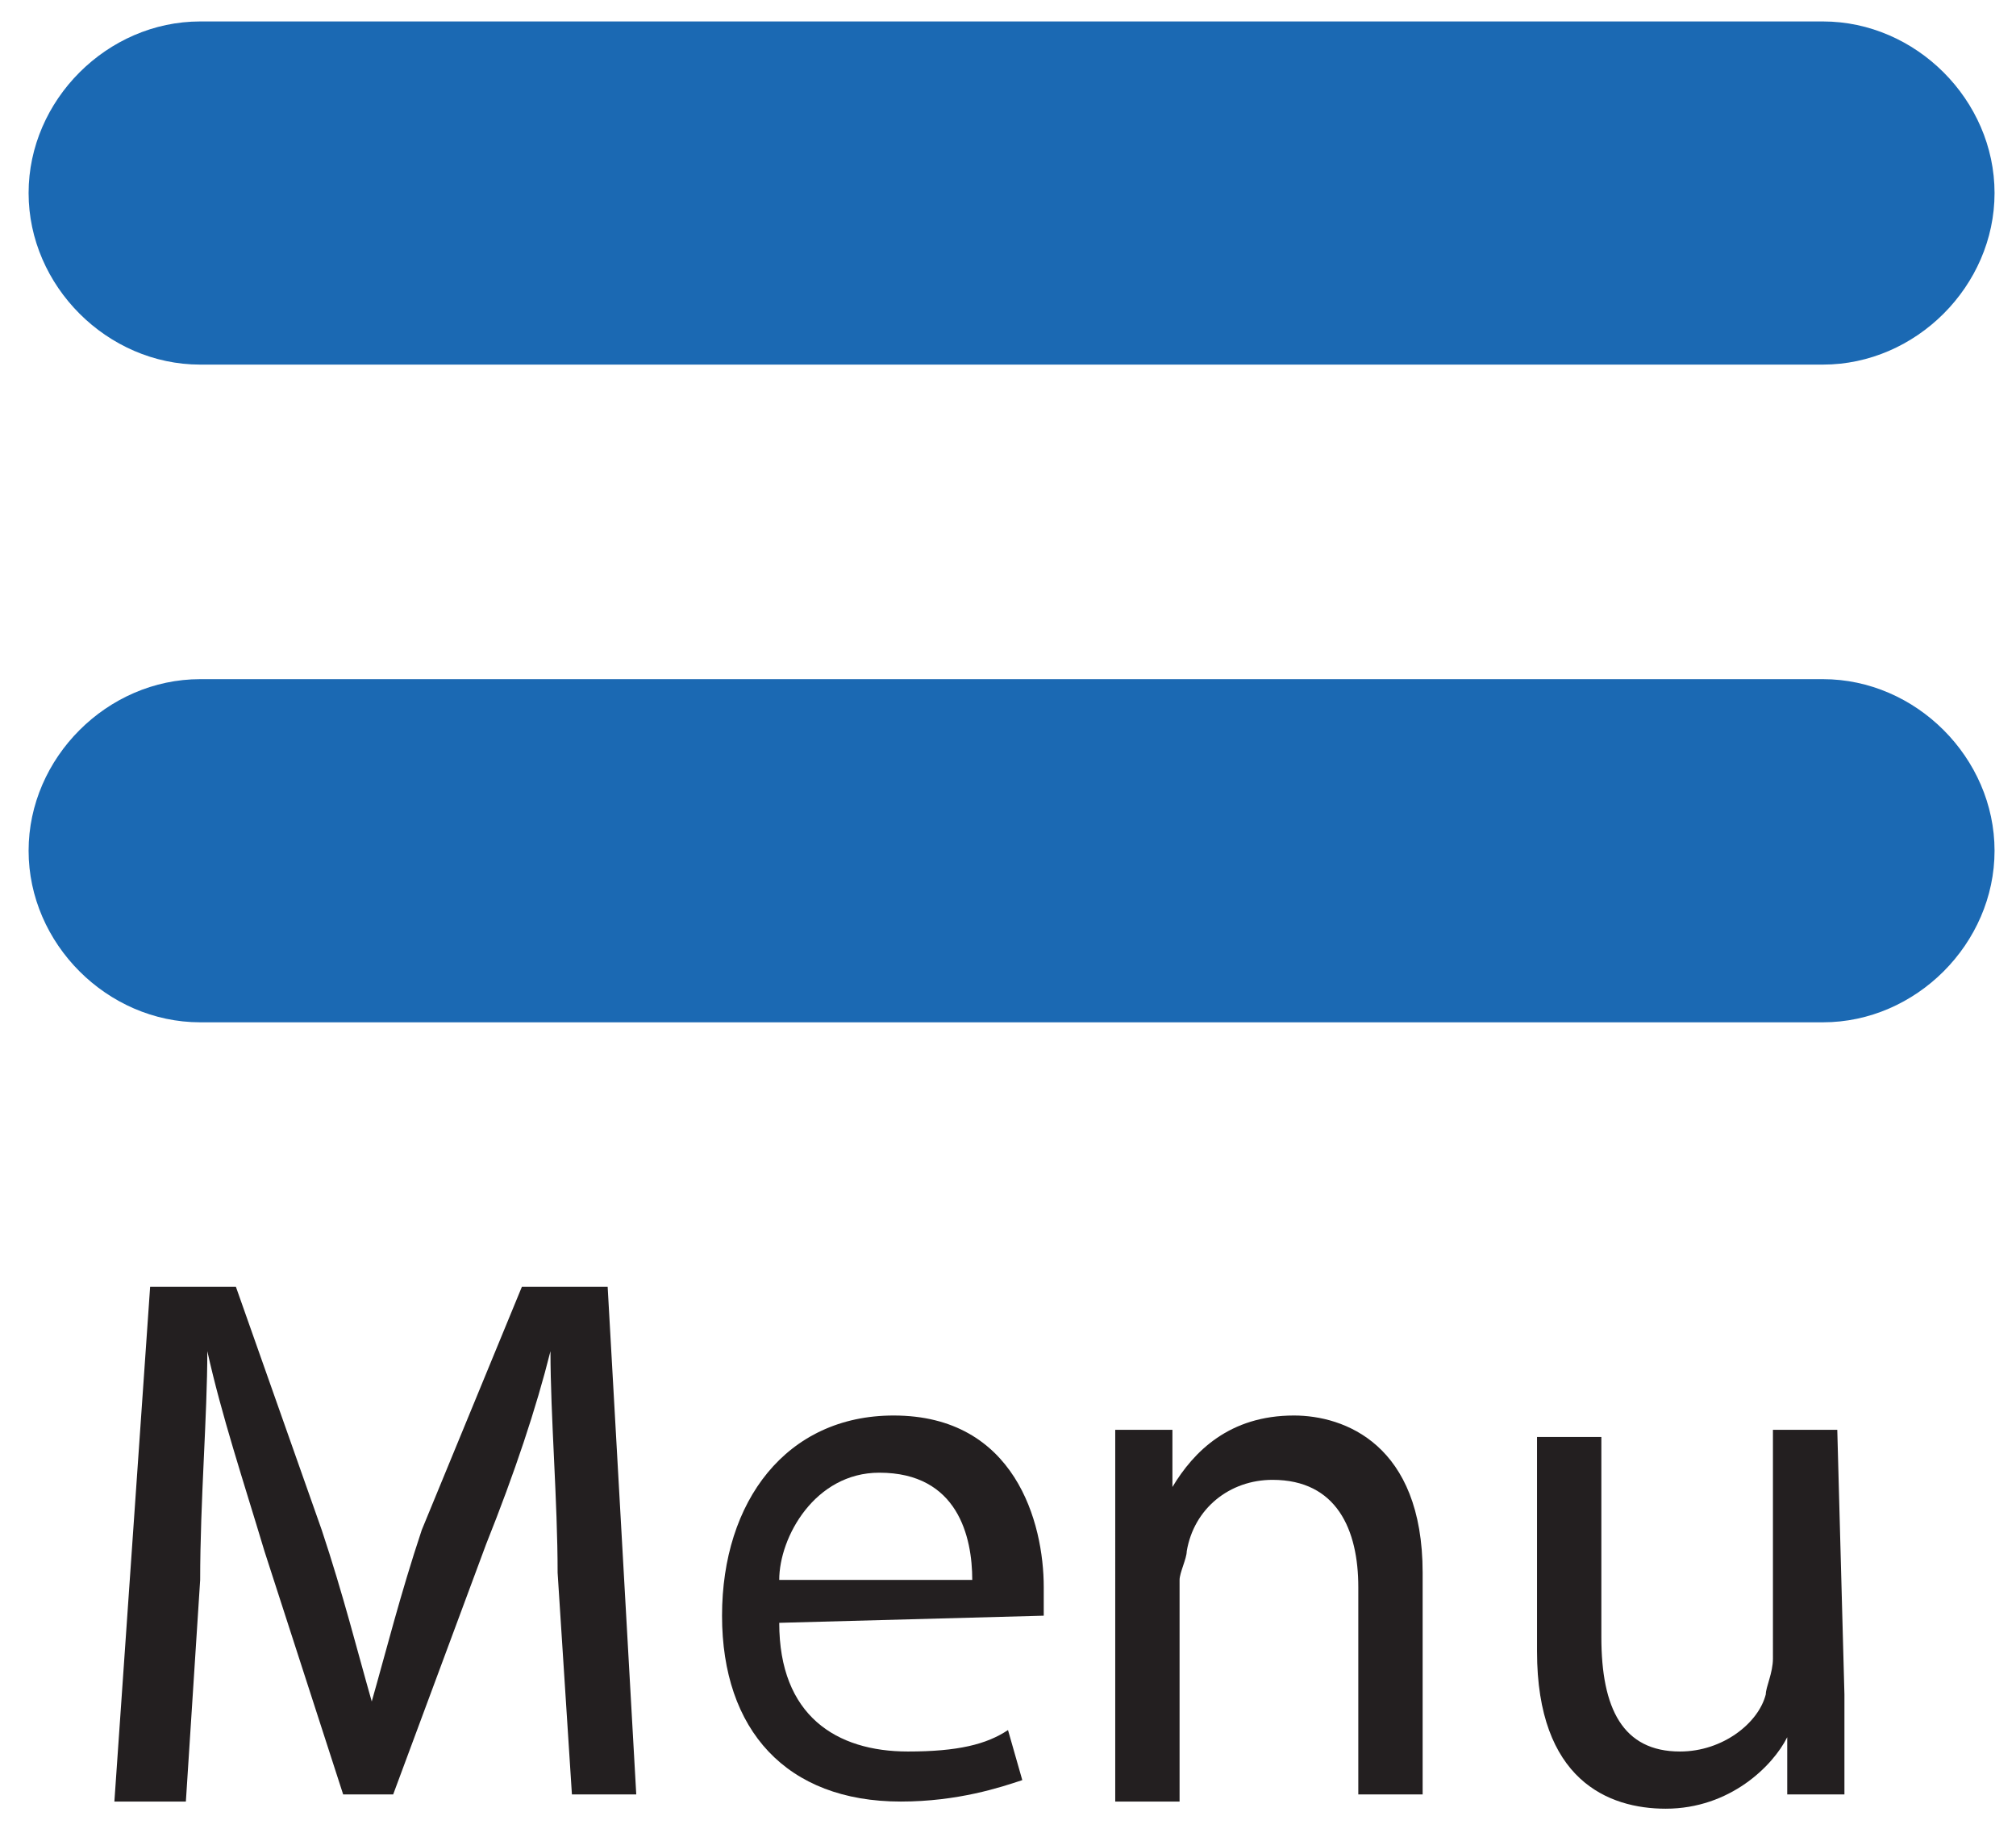
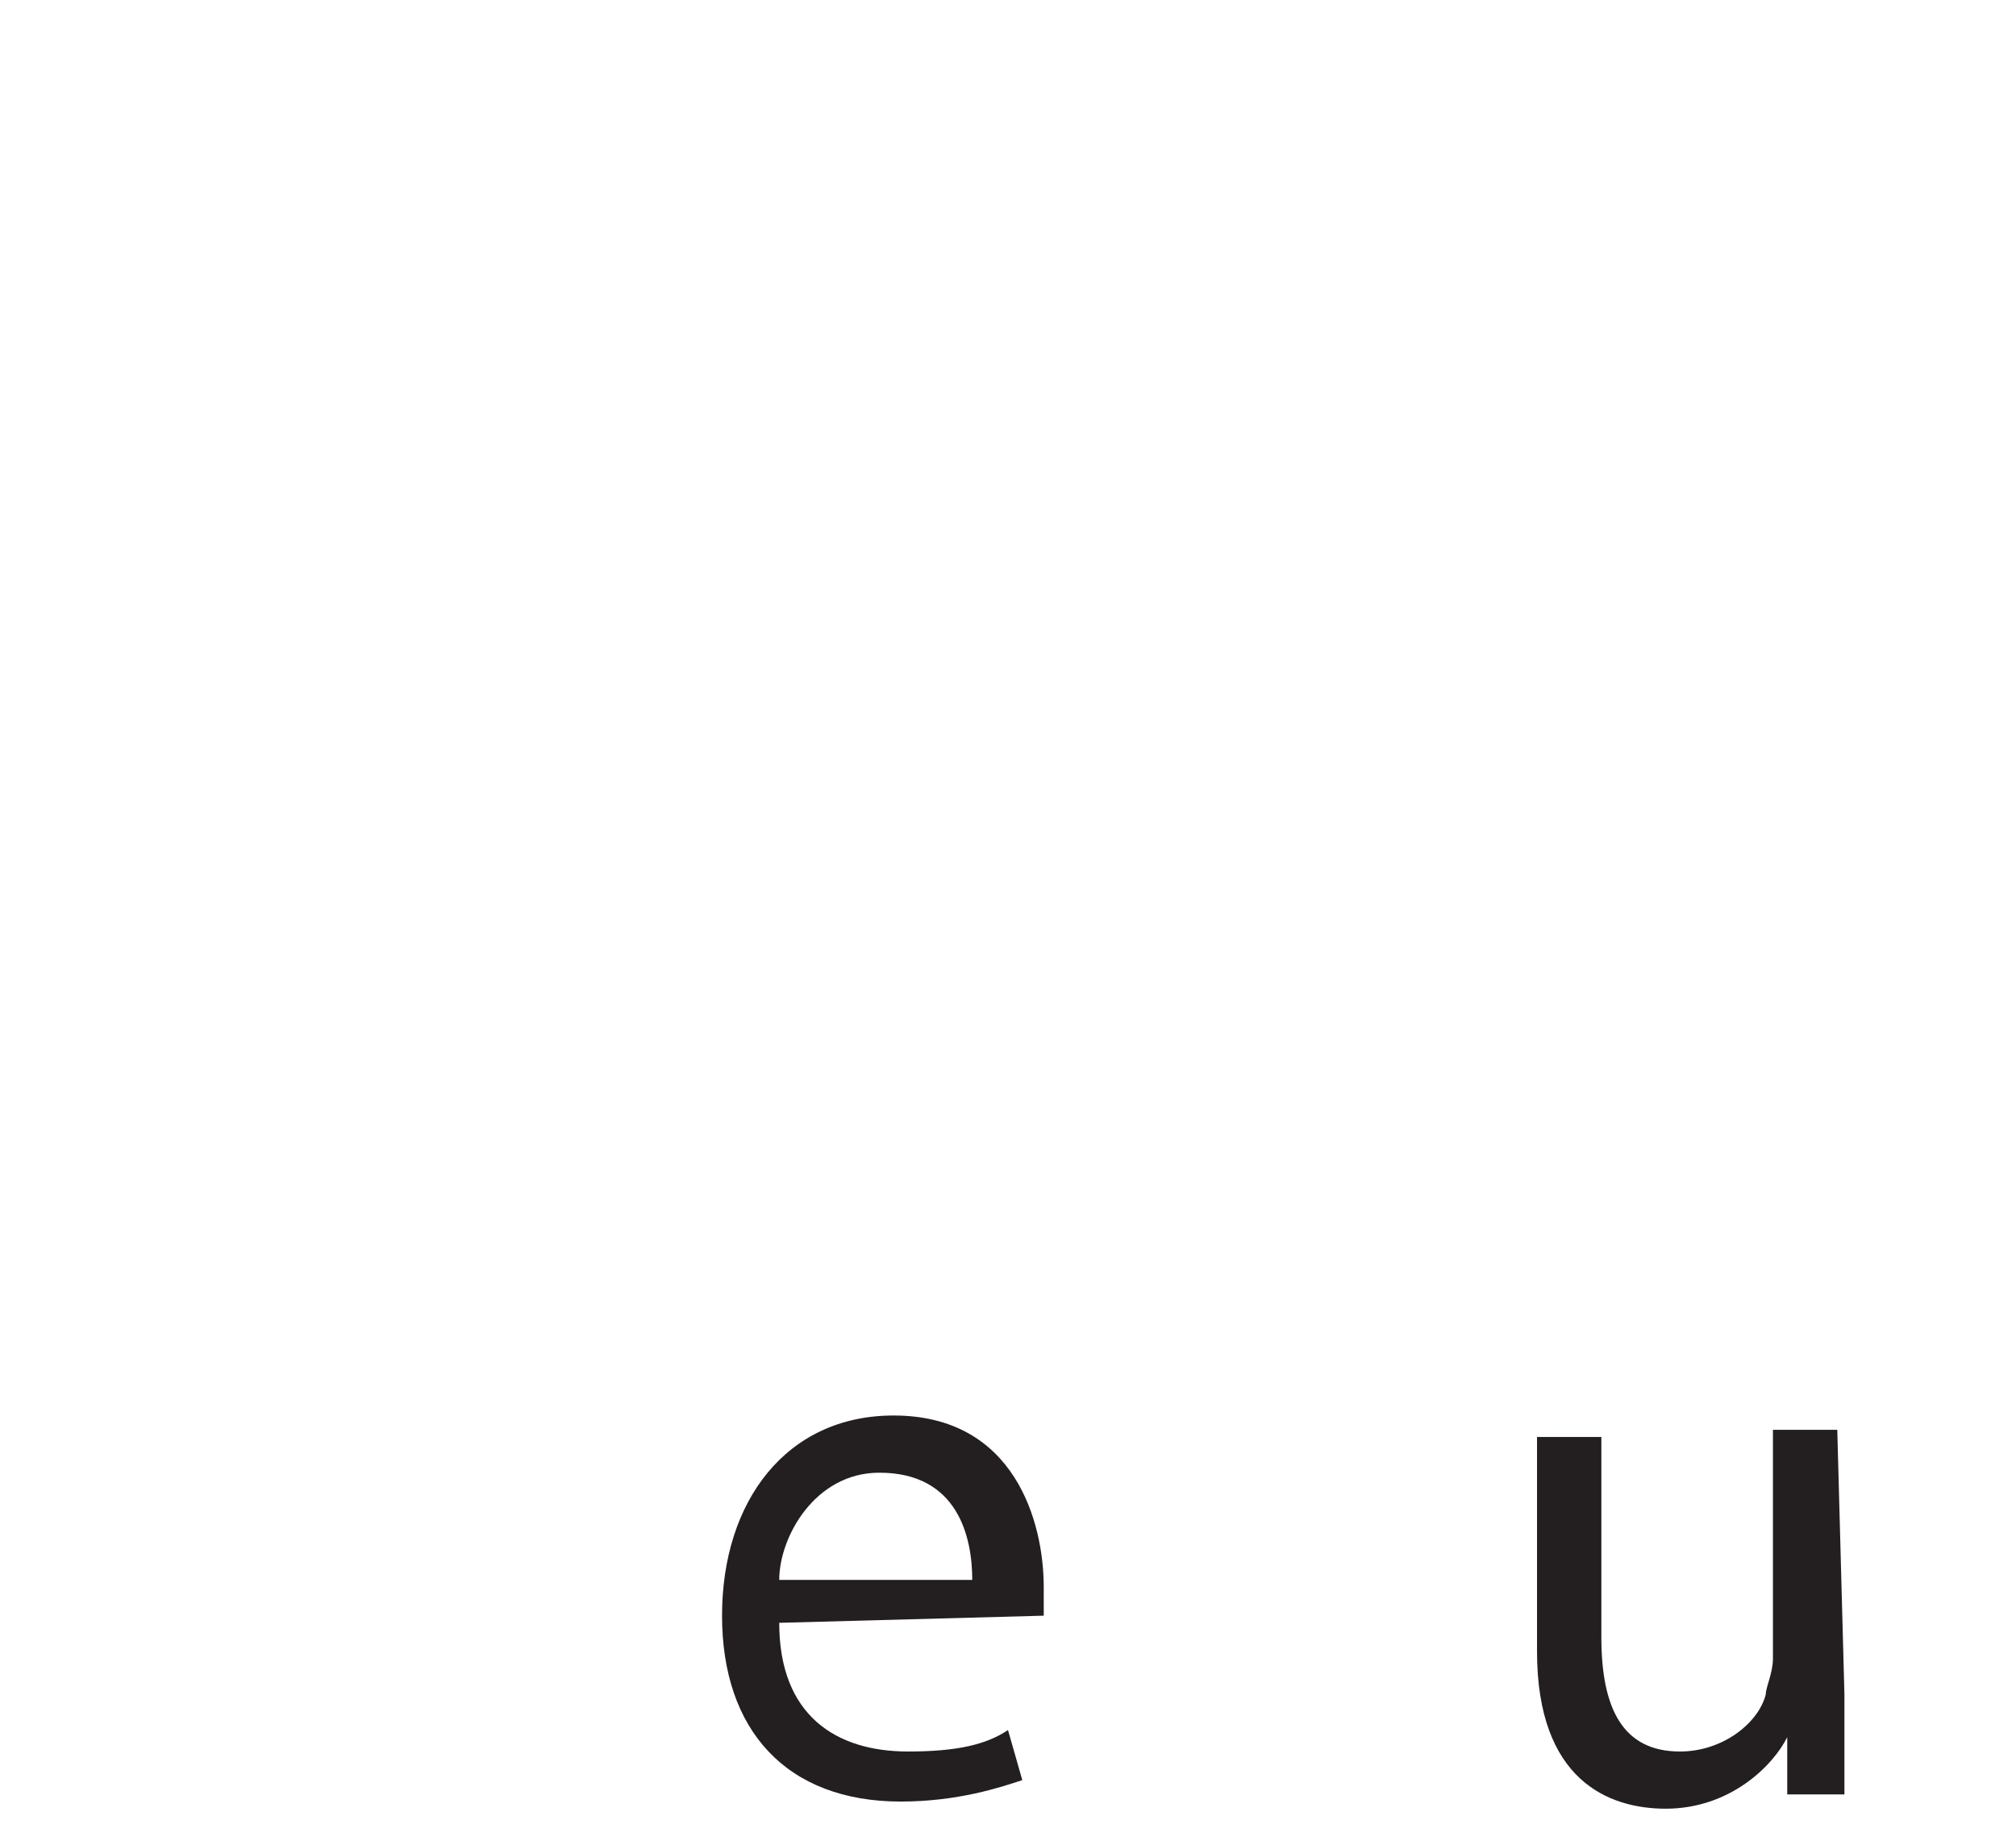
<svg xmlns="http://www.w3.org/2000/svg" version="1.1" id="Layer_1" x="0px" y="0px" viewBox="0 0 28.2 25.7" style="enable-background:new 0 0 28.2 25.7;" xml:space="preserve">
  <style type="text/css">
	.st0{fill:#1B69B3;}
	.st1{fill:#231F20;}
</style>
-   <path class="st0" d="M0.4,2.7c0,1.3,1.1,2.4,2.4,2.4h22.7c1.3,0,2.4-1.1,2.4-2.4s-1.1-2.4-2.4-2.4H2.8C1.5,0.3,0.4,1.4,0.4,2.7  L0.4,2.7z" />
-   <path class="st0" d="M2.8,14.3h22.7c1.3,0,2.4-1.1,2.4-2.4s-1.1-2.4-2.4-2.4H2.8c-1.3,0-2.4,1.1-2.4,2.4S1.5,14.3,2.8,14.3L2.8,14.3  z" />
  <g>
-     <path class="st1" d="M7.8,22c0-1-0.1-2.2-0.1-3.1h0c-0.2,0.8-0.5,1.7-0.9,2.7l-1.3,3.5H4.8l-1.1-3.4c-0.3-1-0.6-1.9-0.8-2.8h0   c0,0.9-0.1,2.1-0.1,3.2l-0.2,3.1H1.6L2.1,18h1.2l1.2,3.4c0.3,0.9,0.5,1.7,0.7,2.4h0c0.2-0.7,0.4-1.5,0.7-2.4L7.3,18h1.2l0.4,7.1H8   L7.8,22L7.8,22z" />
    <path class="st1" d="M10.9,22.7c0,1.3,0.8,1.8,1.8,1.8c0.7,0,1.1-0.1,1.4-0.3l0.2,0.7c-0.3,0.1-0.9,0.3-1.7,0.3   c-1.6,0-2.5-1-2.5-2.6s0.9-2.8,2.4-2.8c1.7,0,2.1,1.5,2.1,2.4c0,0.2,0,0.3,0,0.4L10.9,22.7L10.9,22.7z M13.6,22.1   c0-0.6-0.2-1.5-1.3-1.5c-0.9,0-1.4,0.9-1.4,1.5H13.6L13.6,22.1z" />
-     <path class="st1" d="M15.6,21.4c0-0.5,0-1,0-1.4h0.8l0,0.8h0c0.3-0.5,0.8-1,1.7-1c0.7,0,1.8,0.4,1.8,2.2v3.1h-0.9v-2.9   c0-0.8-0.3-1.5-1.2-1.5c-0.6,0-1.1,0.4-1.2,1c0,0.1-0.1,0.3-0.1,0.4v3.1h-0.9L15.6,21.4L15.6,21.4z" />
    <path class="st1" d="M25.8,23.7c0,0.5,0,1,0,1.4H25l0-0.8h0c-0.2,0.4-0.8,1-1.7,1c-0.8,0-1.8-0.4-1.8-2.2v-3h0.9v2.8   c0,1,0.3,1.6,1.1,1.6c0.6,0,1.1-0.4,1.2-0.8c0-0.1,0.1-0.3,0.1-0.5V20h0.9L25.8,23.7L25.8,23.7z" />
  </g>
</svg>